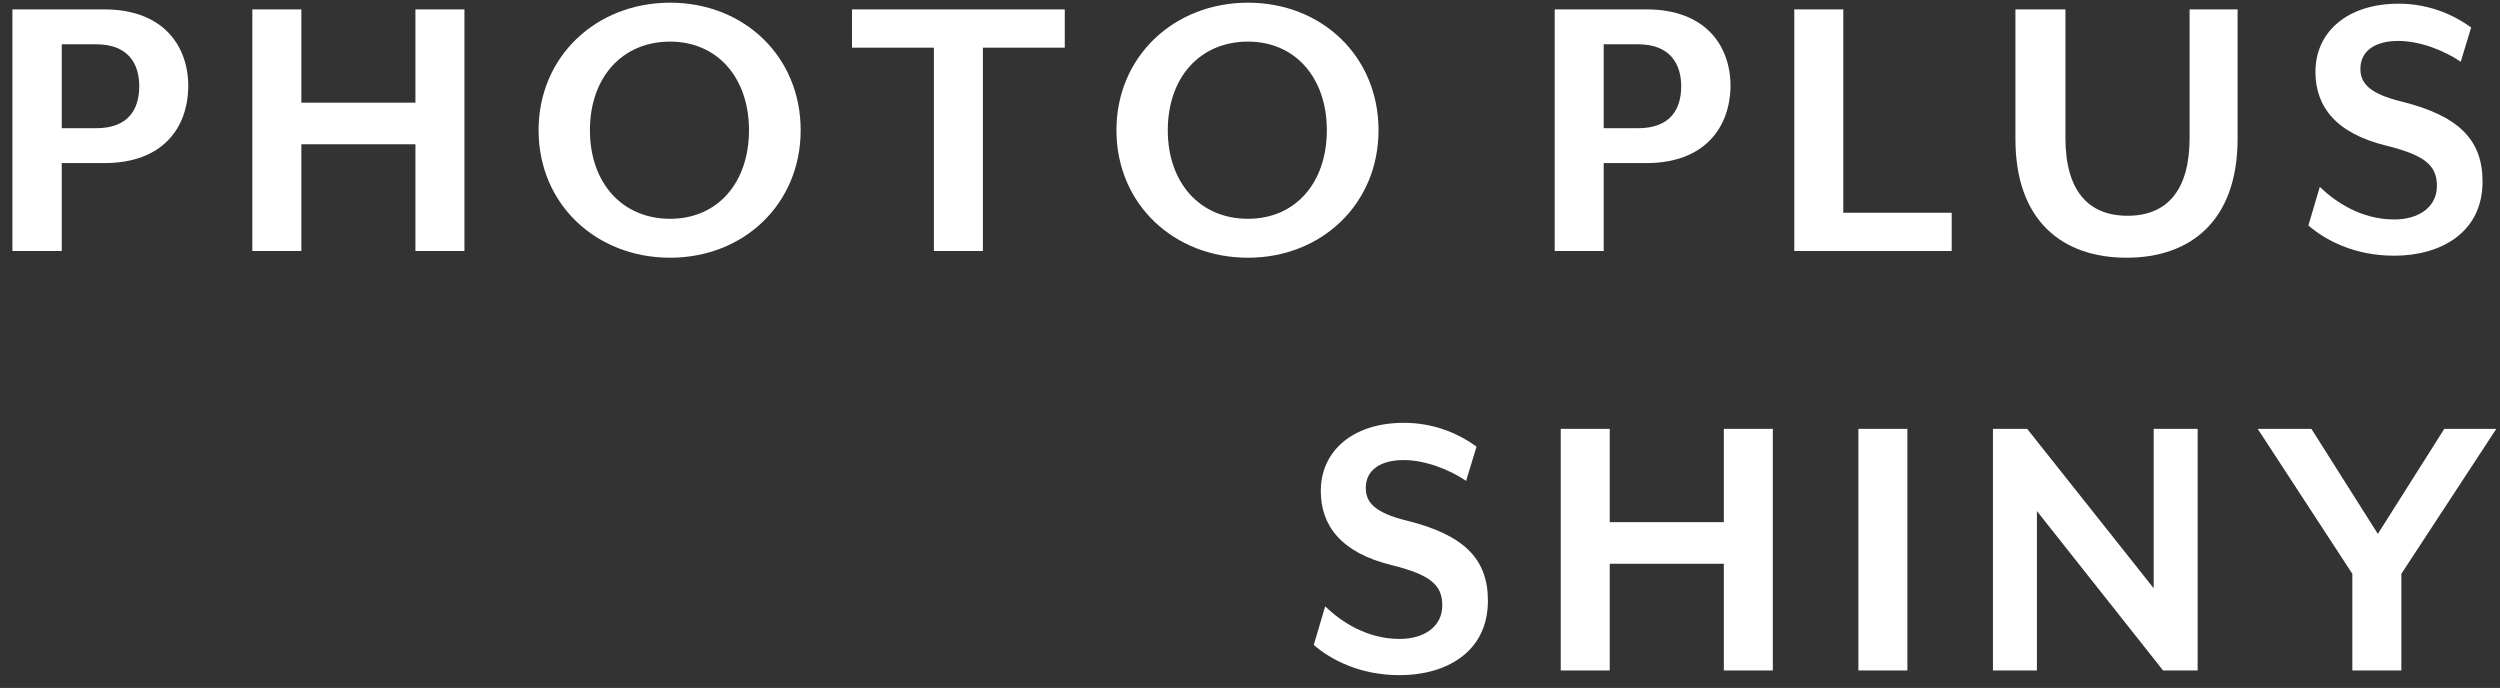
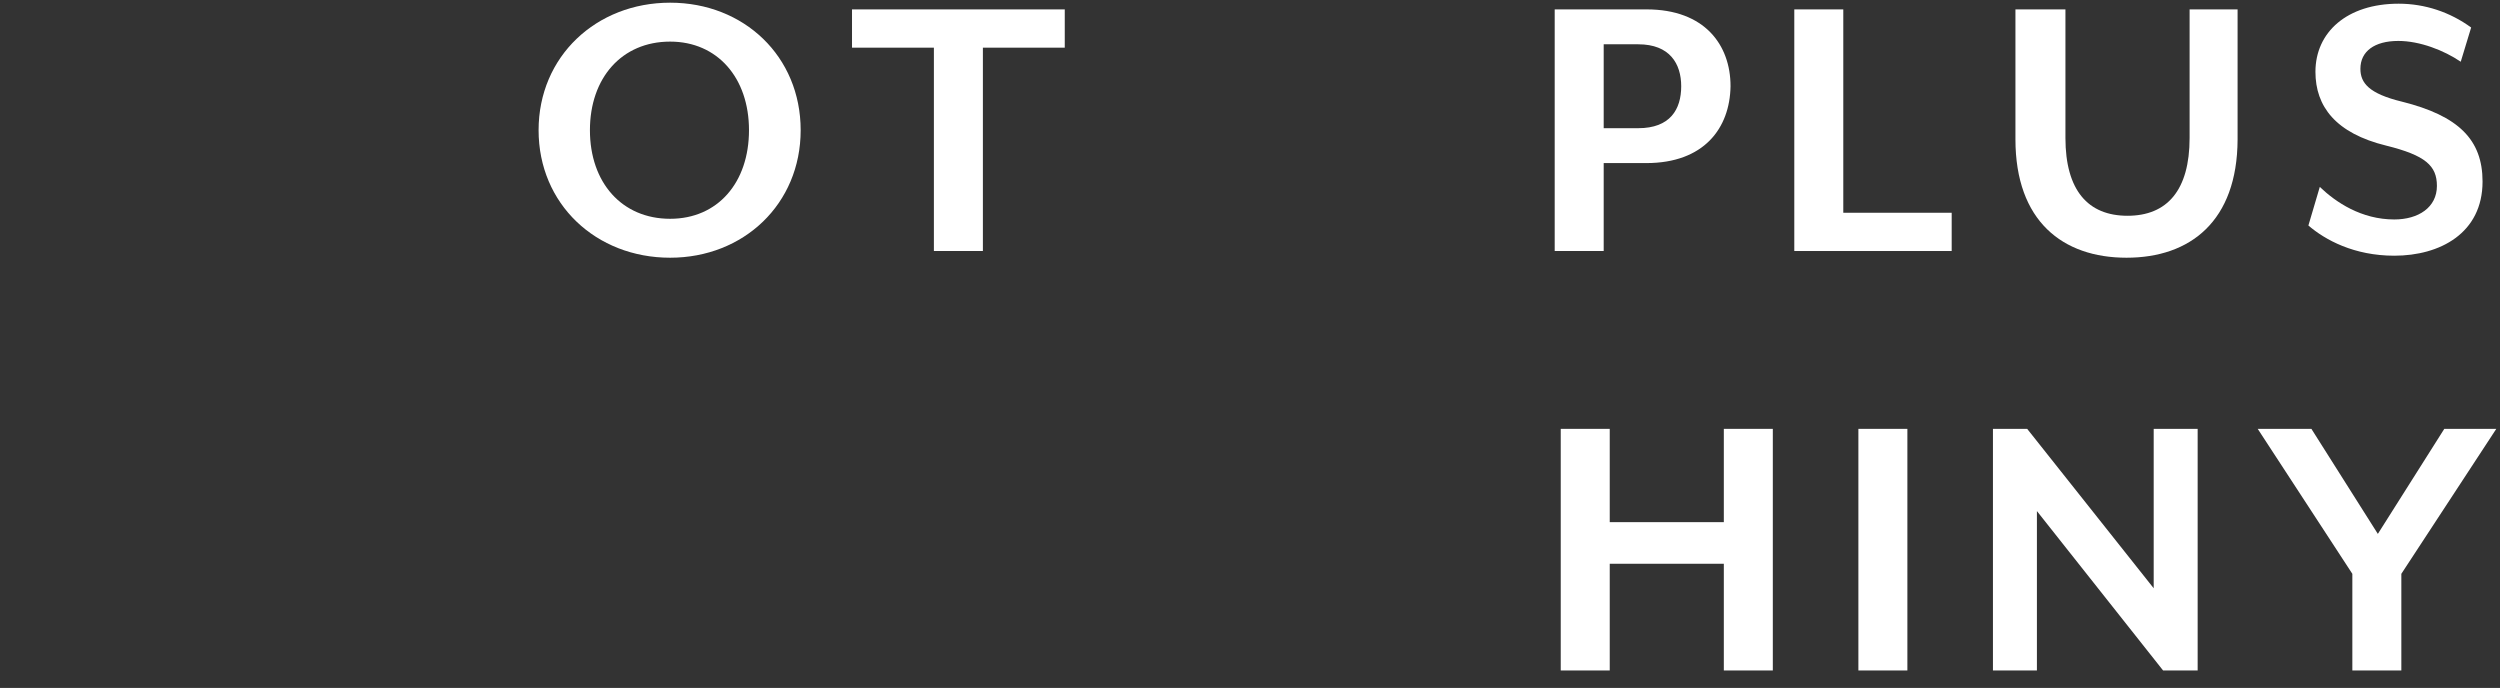
<svg xmlns="http://www.w3.org/2000/svg" version="1.1" id="レイヤー_1" x="0px" y="0px" width="745" height="205" viewBox="0 0 745 205" style="enable-background:new 0 0 745 205;" xml:space="preserve">
  <rect x="0" y="0" width="745" height="205" fill="#333333" stroke="none" />
  <style type="text/css">
	.st0{fill:#FFFFFF;}
</style>
  <g>
-     <path class="st0" d="M31.1,48.6H18.4v26.2H3.7v-72h27.4c17.3,0,25,10.6,25,22.9C56,38.2,48.4,48.6,31.1,48.6z M28.7,13.2H18.4v25   h10.3c9.5,0,12.8-5.6,12.8-12.5C41.5,19,38.2,13.2,28.7,13.2L28.7,13.2z" />
-     <path class="st0" d="M123.8,74.8V43h-34v31.8H75.2v-72h14.6v27.8h34V2.8h14.6v72L123.8,74.8z" />
    <path class="st0" d="M199.7,76.8c-22.1,0-39.2-16-39.2-38s17.2-38,39.2-38c22,0,38.9,16,38.9,38S221.6,76.8,199.7,76.8z    M199.7,12.4c-14.4,0-23.9,10.8-23.9,26.4s9.5,26.4,23.9,26.4c14.2,0,23.5-10.8,23.5-26.4S213.8,12.4,199.7,12.4z" />
    <path class="st0" d="M292.9,14.2v60.6h-14.6V14.2h-24.4V2.8h63.4v11.4L292.9,14.2z" />
-     <path class="st0" d="M371.9,76.8c-22.1,0-39.2-16-39.2-38s17.2-38,39.2-38c22,0,38.9,16,38.9,38S393.8,76.8,371.9,76.8z    M371.9,12.4c-14.4,0-23.9,10.8-23.9,26.4s9.5,26.4,23.9,26.4c14.2,0,23.5-10.8,23.5-26.4S386,12.4,371.9,12.4z" />
    <path class="st0" d="M490.6,48.6h-12.7v26.2h-14.6v-72h27.4c17.3,0,25,10.6,25,22.9C515.5,38.2,507.8,48.6,490.6,48.6z M488.2,13.2   h-10.3v25h10.3c9.5,0,12.8-5.6,12.8-12.5C501,19,497.6,13.2,488.2,13.2L488.2,13.2z" />
    <path class="st0" d="M534.7,74.8v-72h14.6v60.6h32.3v11.4H534.7z" />
    <path class="st0" d="M633.7,76.8c-19,0-33.1-10.9-33.1-35.3V2.8h14.9v38.3c0,15.6,6.7,23.2,18.5,23.2s18.5-7.6,18.5-23.2V2.8h14.3   v38.8C666.7,65.9,652.7,76.8,633.7,76.8z" />
    <path class="st0" d="M713.5,76.2c-12,0-20.6-4.7-25.6-9l3.4-11.5c4.8,4.6,12.4,9.7,22.2,9.7c7.2,0,12.7-3.6,12.7-10   c0-6-3.4-9.1-15.1-12C696,39.7,690,31.7,690,21.4c0-11.8,9.4-20.3,24.8-20.3c7.8,0,15.3,2.5,21.6,7.1l-3.1,10.2   c-5-3.4-12.2-6.2-18.6-6.2c-7.1,0-11.3,3.1-11.3,8.3c0,4.2,2.5,7.4,12.4,9.8c16.8,4.2,24,11.3,24,23.8   C739.8,69.5,727.1,76.2,713.5,76.2z" />
-     <path class="st0" d="M417.1,201.2c-12,0-20.6-4.7-25.6-9l3.4-11.5c4.8,4.6,12.4,9.7,22.2,9.7c7.2,0,12.7-3.6,12.7-10   c0-6-3.4-9.1-15.1-12c-15.1-3.7-21.1-11.8-21.1-22.1c0-11.8,9.4-20.3,24.8-20.3c7.8,0,15.3,2.5,21.6,7.1l-3.1,10.2   c-5-3.4-12.2-6.2-18.6-6.2c-7.1,0-11.3,3.1-11.3,8.3c0,4.2,2.5,7.4,12.4,9.8c16.8,4.2,24,11.3,24,23.8   C443.4,194.5,430.7,201.2,417.1,201.2z" />
    <path class="st0" d="M513.7,199.8V168h-34v31.8h-14.6v-72h14.6v27.8h34v-27.8h14.6v72L513.7,199.8z" />
    <path class="st0" d="M553.8,199.8v-72h14.6v72H553.8z" />
    <path class="st0" d="M644.6,199.8L607,152.3v47.5h-13.1v-72h10.2l37.7,47.5v-47.5h13.1v72L644.6,199.8z" />
    <path class="st0" d="M715.6,171v28.8h-14.6V171l-28.2-43.2h16l19.8,31.3l19.8-31.3h15.5L715.6,171z" />
  </g>
</svg>